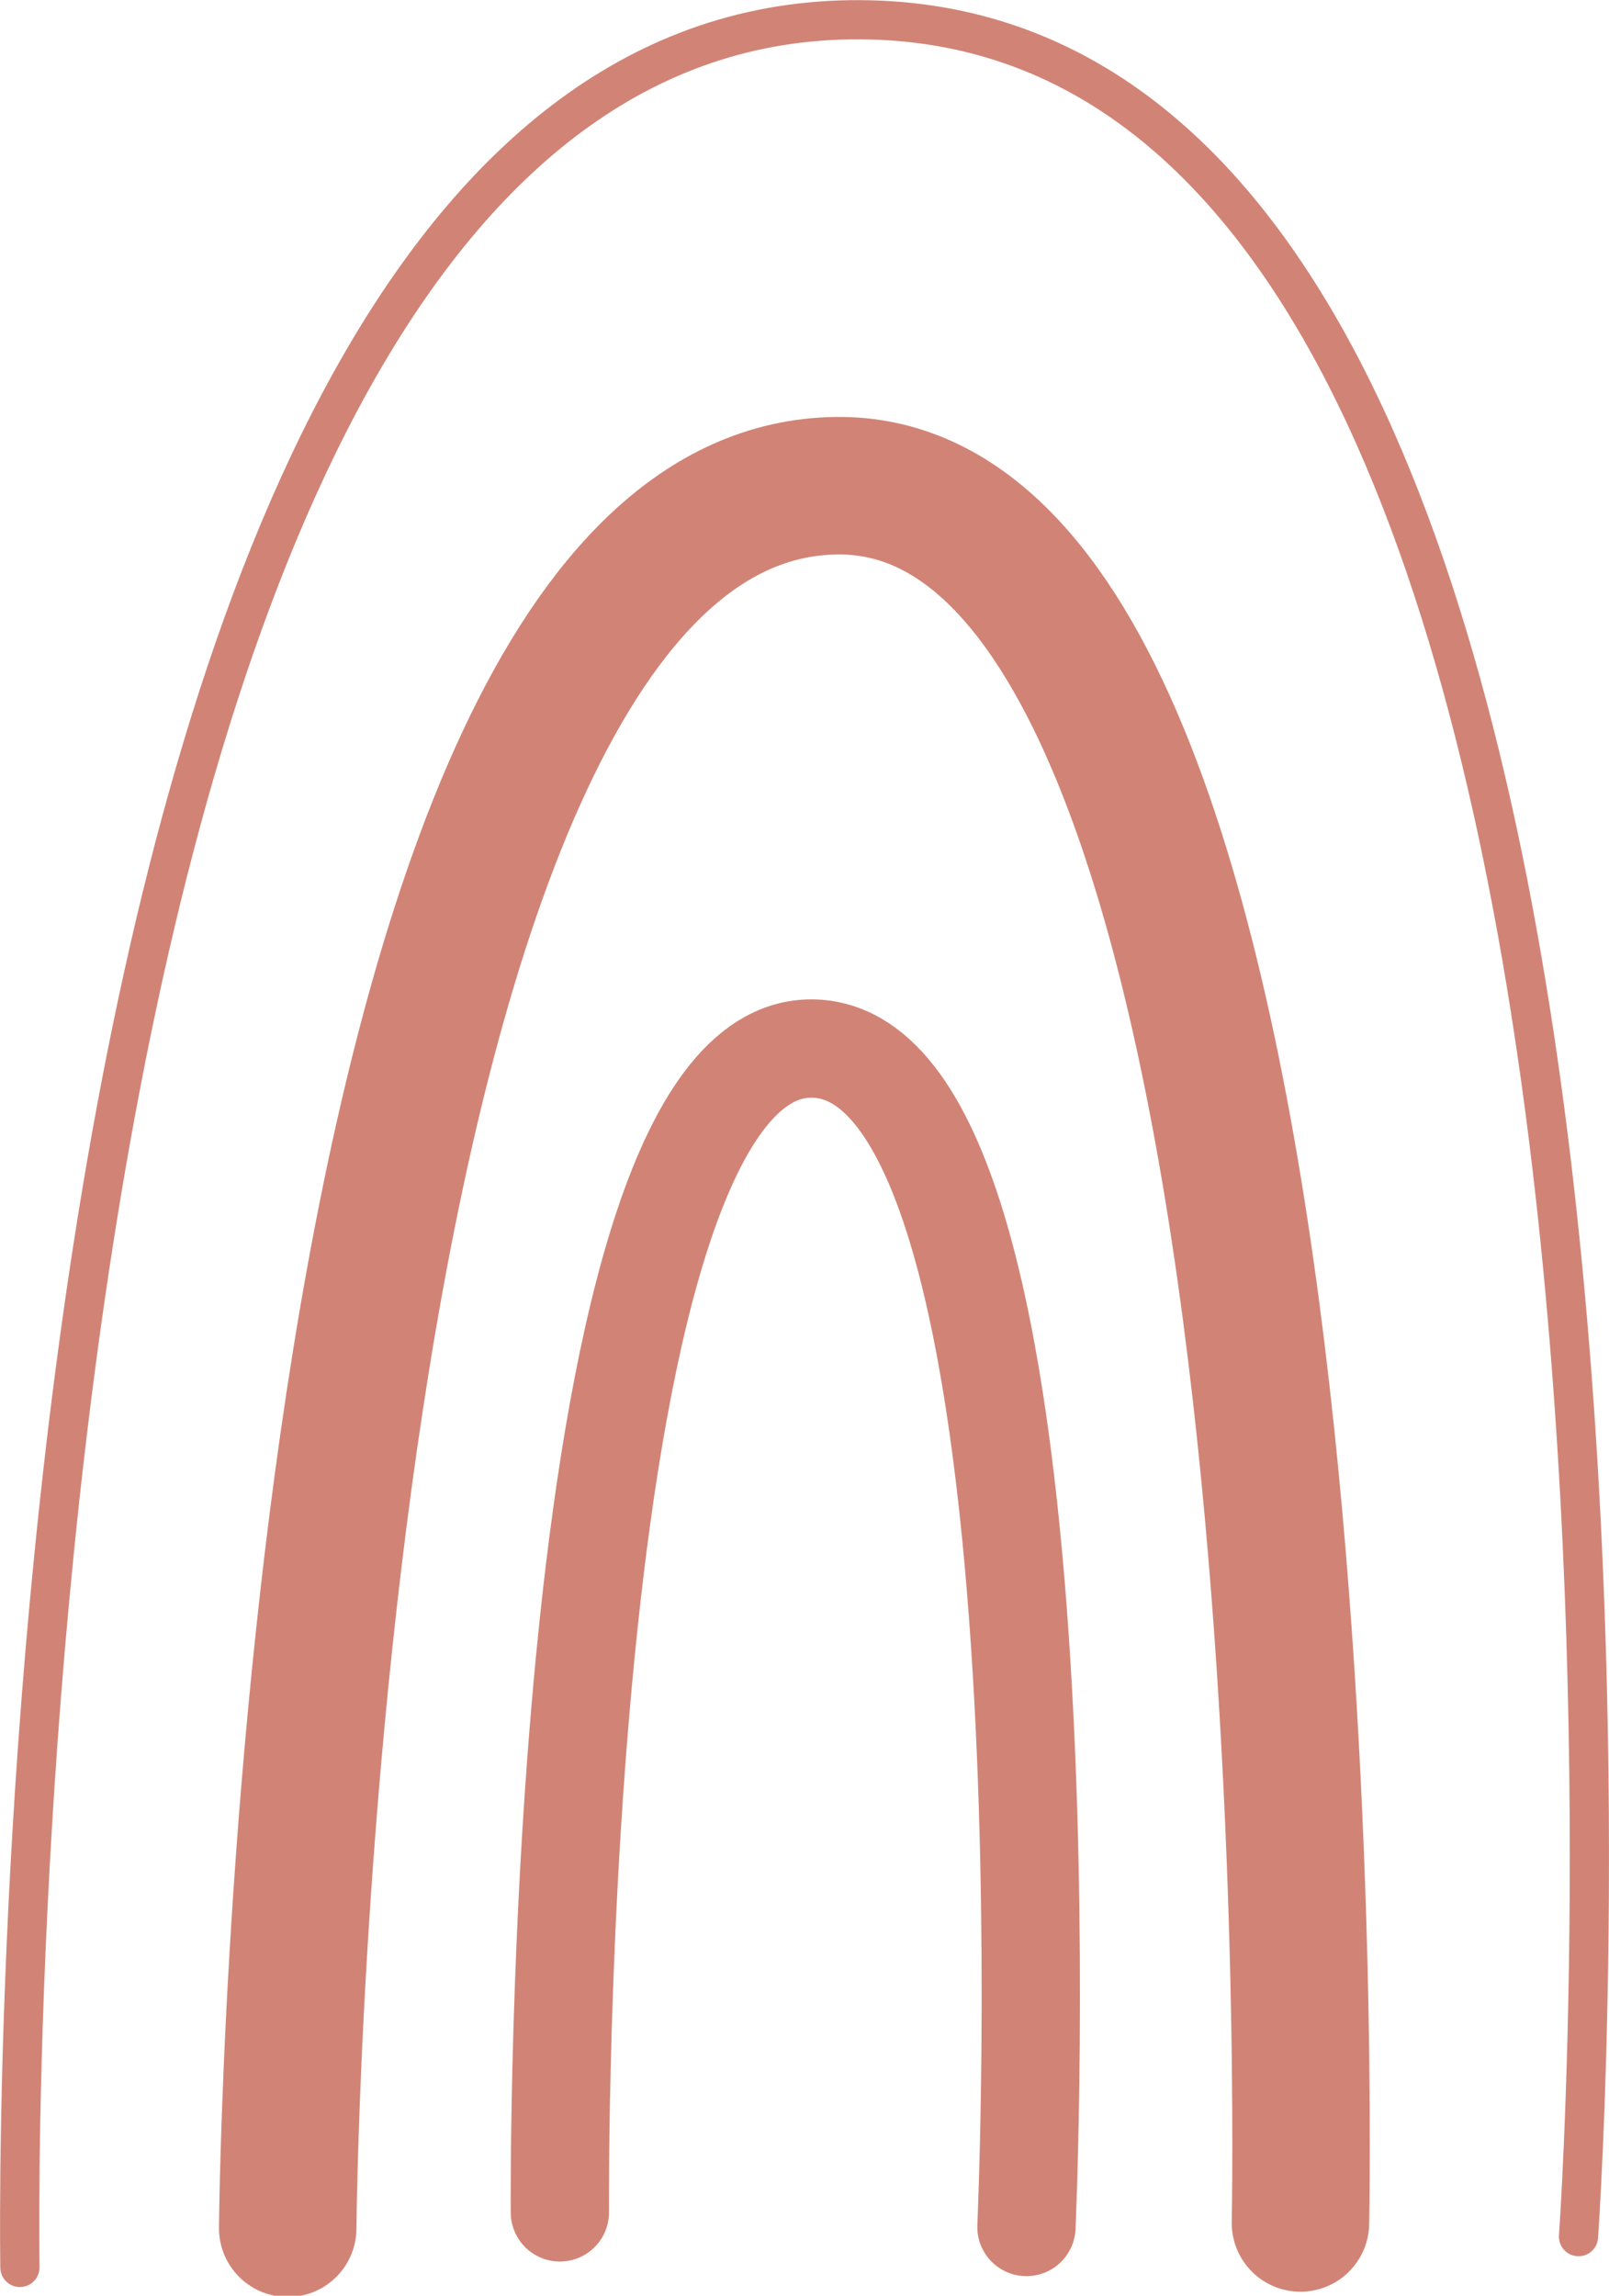
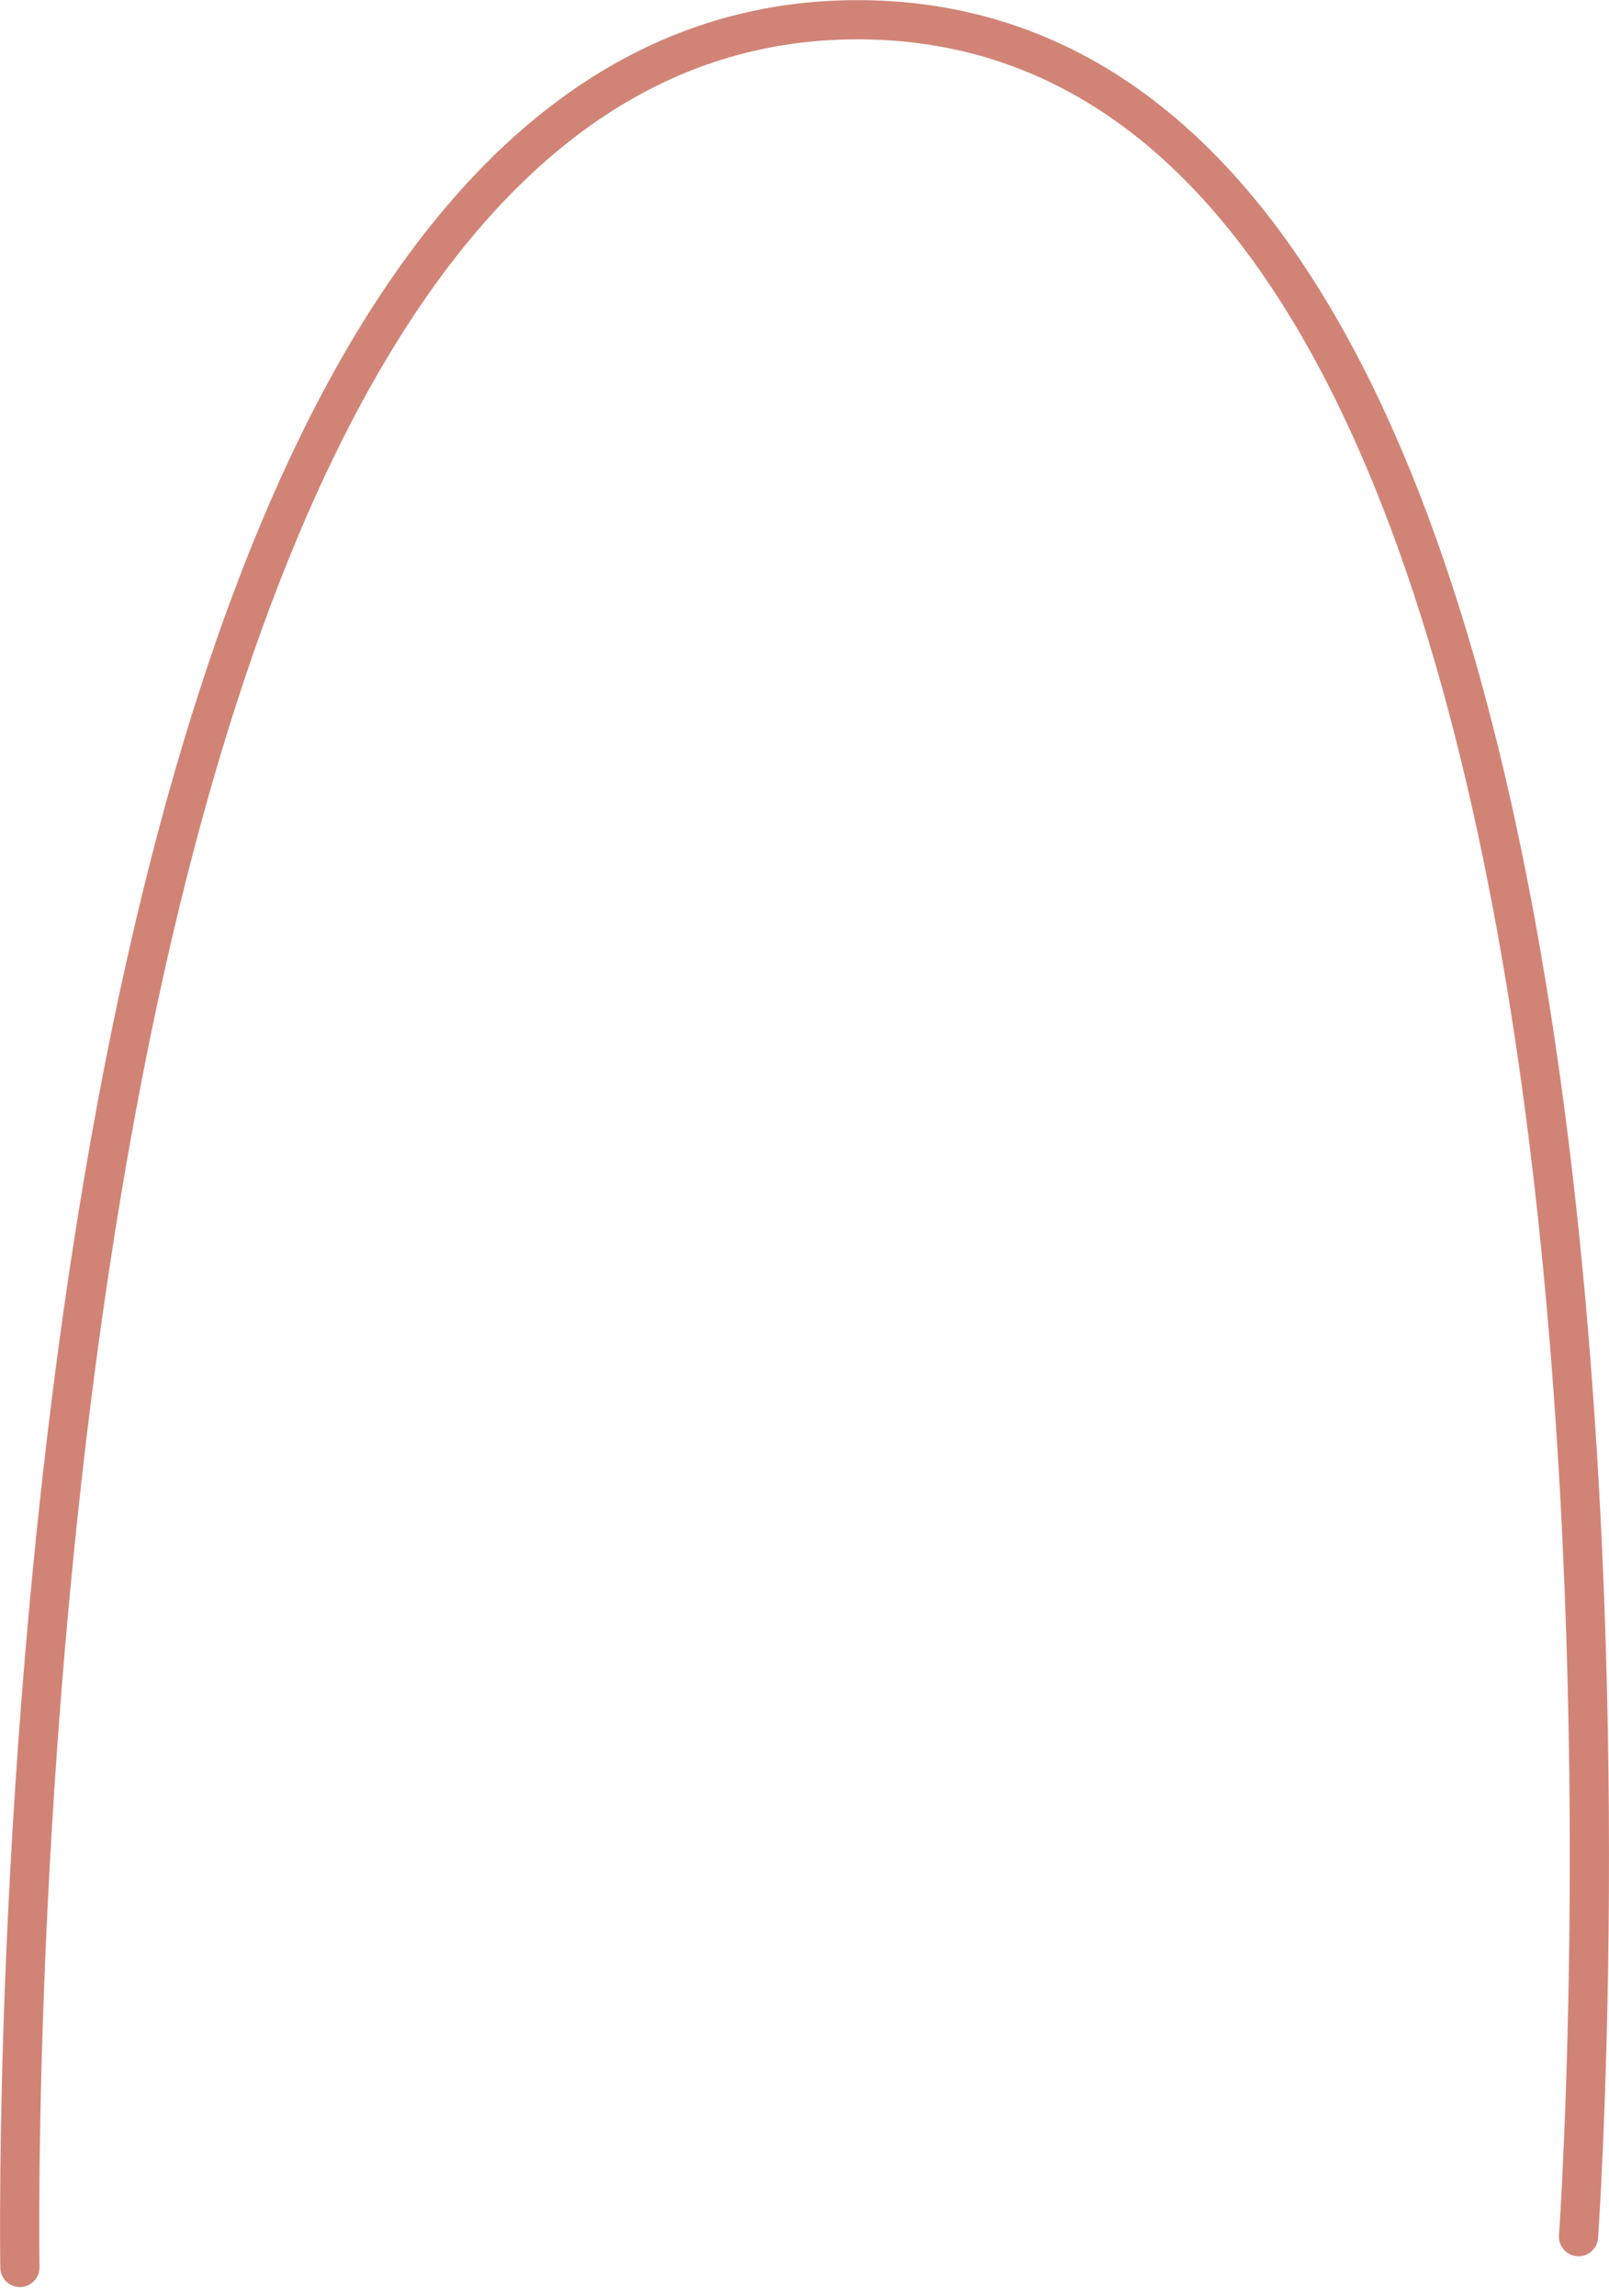
<svg xmlns="http://www.w3.org/2000/svg" viewBox="0 0 51.73 73.78">
  <defs>
    <style>.cls-1,.cls-2,.cls-3{fill:none;stroke:#d18476;stroke-linecap:round;stroke-miterlimit:10;}.cls-1{stroke-width:1.26px;}.cls-2{stroke-width:4.42px;}.cls-3{stroke-width:3.16px;}</style>
  </defs>
  <g data-sanitized-data-name="Layer 2" data-name="Layer 2" id="Layer_2">
    <g data-sanitized-data-name="Calque 1" data-name="Calque 1" id="Calque_1">
      <path d="M50.75,71.88S55.74,1.36,28,.64C-.62-.11.64,72.87.64,72.87" class="cls-1" />
-       <path d="M41.81,71.44S43,15.36,26.87,15.61c-17.2.26-17.62,56-17.62,56" class="cls-2" />
-       <path d="M33,71.57s1.71-37.49-6.79-37.87S18,71.1,18,71.1" class="cls-3" />
    </g>
  </g>
</svg>